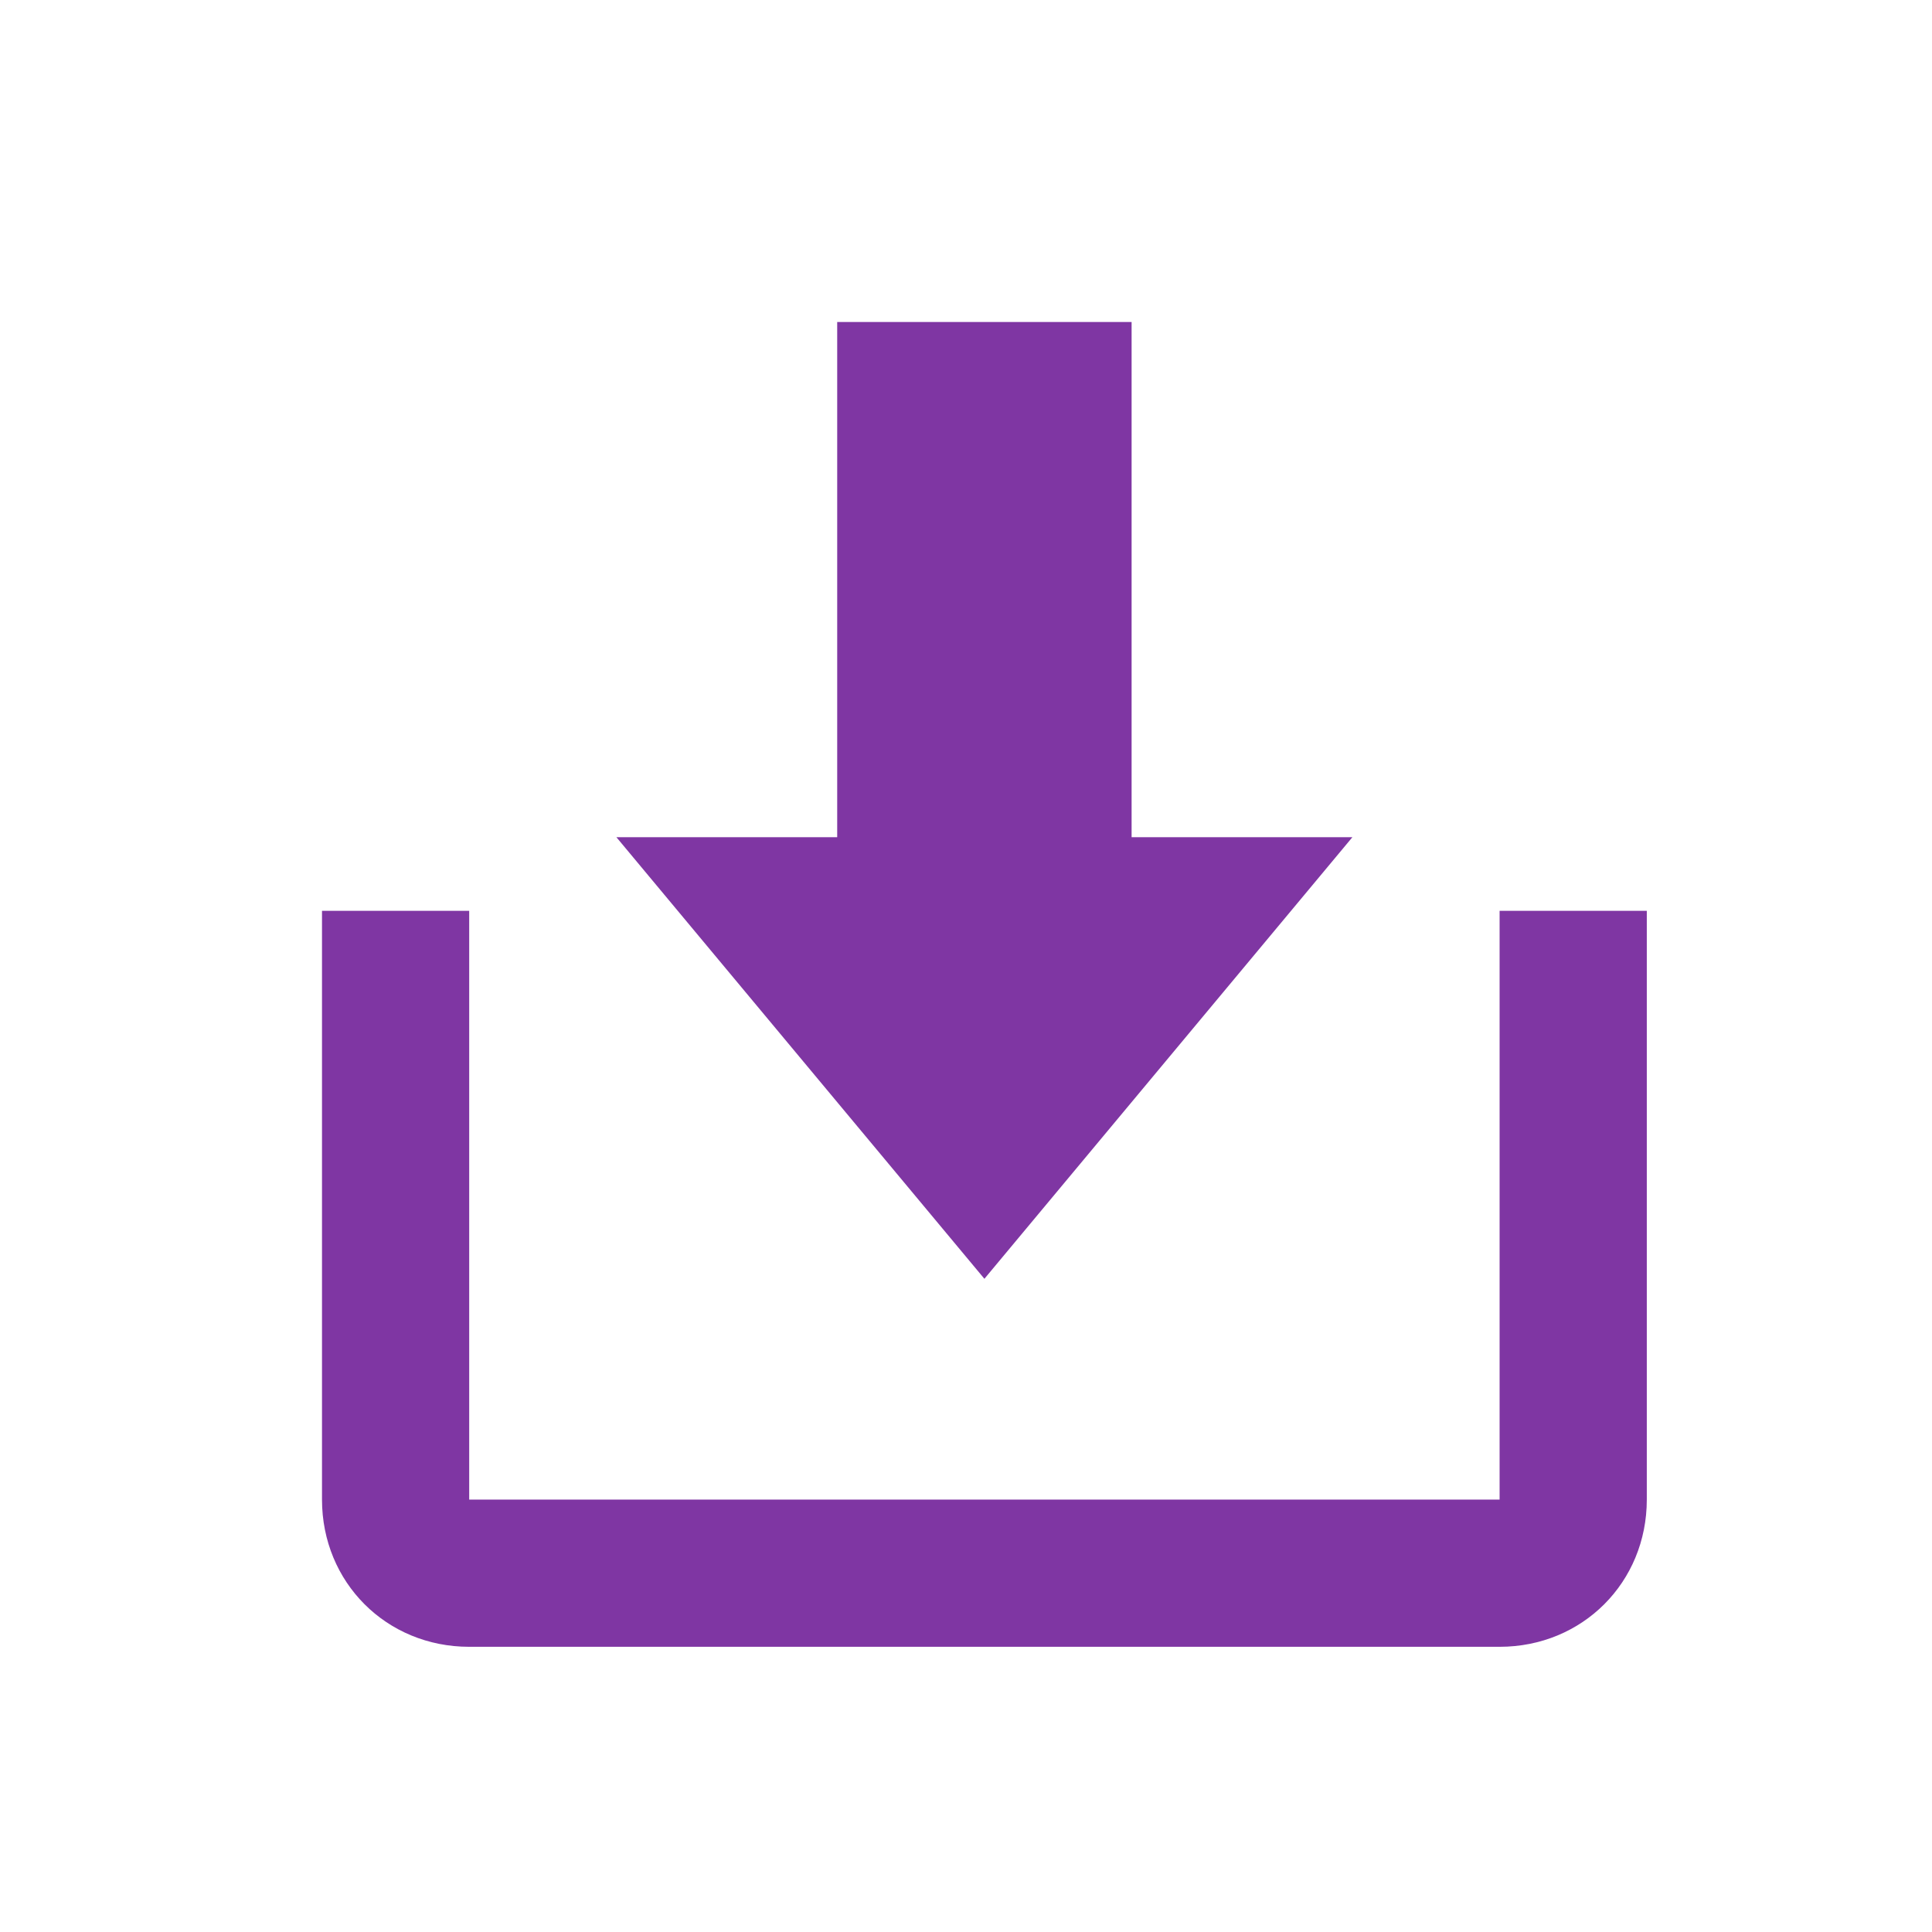
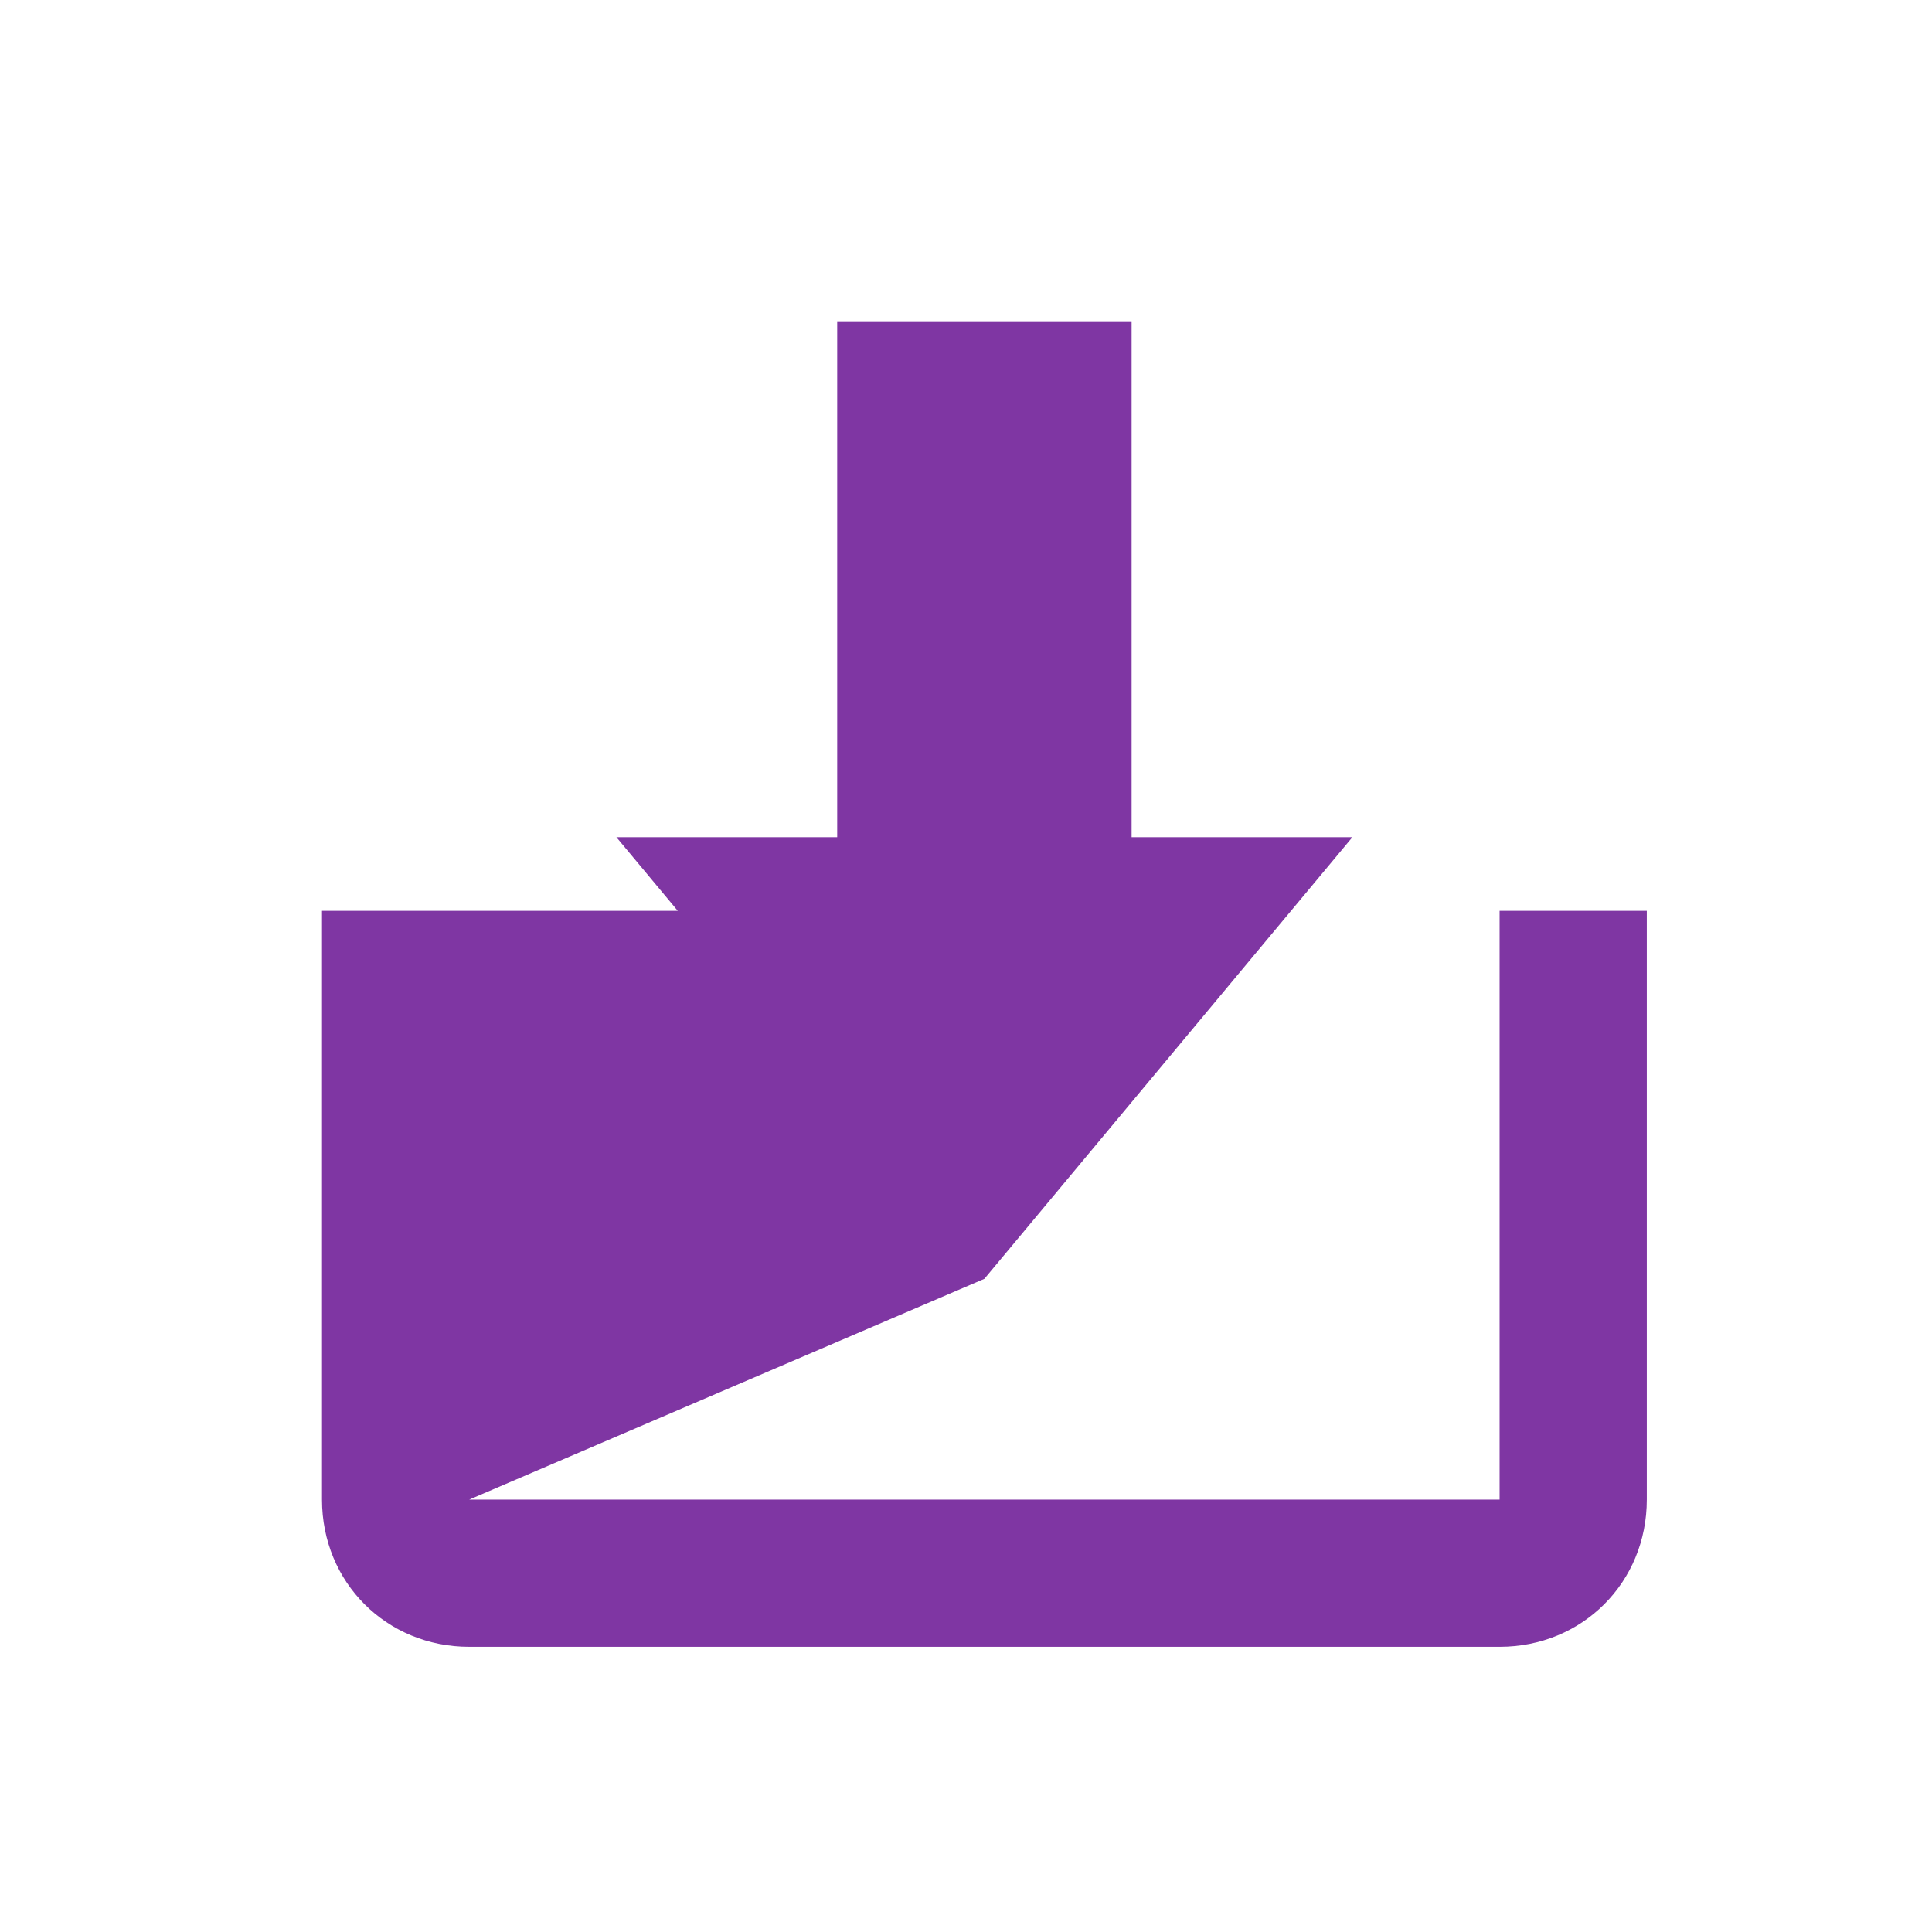
<svg xmlns="http://www.w3.org/2000/svg" version="1.2" overflow="visible" preserveAspectRatio="none" viewBox="0 0 42 42" xml:space="preserve" y="0px" x="0px" id="Layer_1_1636970706213" width="31" height="31">
  <g transform="translate(1, 1)">
-     <path d="M20.4,26.8l8-9.6h-4.8V6h-6.4v11.2h-4.8L20.4,26.8z M9.2,31.6V18.8H6v12.8c0,1.8,1.4,3.2,3.2,3.2h22.4  c1.8,0,3.2-1.4,3.2-3.2V18.8h-3.2v12.8H9.2z" id="login_1636970706213" vector-effect="non-scaling-stroke" style="fill: rgb(127, 54, 163);" />
+     <path d="M20.4,26.8l8-9.6h-4.8V6h-6.4v11.2h-4.8L20.4,26.8z V18.8H6v12.8c0,1.8,1.4,3.2,3.2,3.2h22.4  c1.8,0,3.2-1.4,3.2-3.2V18.8h-3.2v12.8H9.2z" id="login_1636970706213" vector-effect="non-scaling-stroke" style="fill: rgb(127, 54, 163);" />
  </g>
</svg>